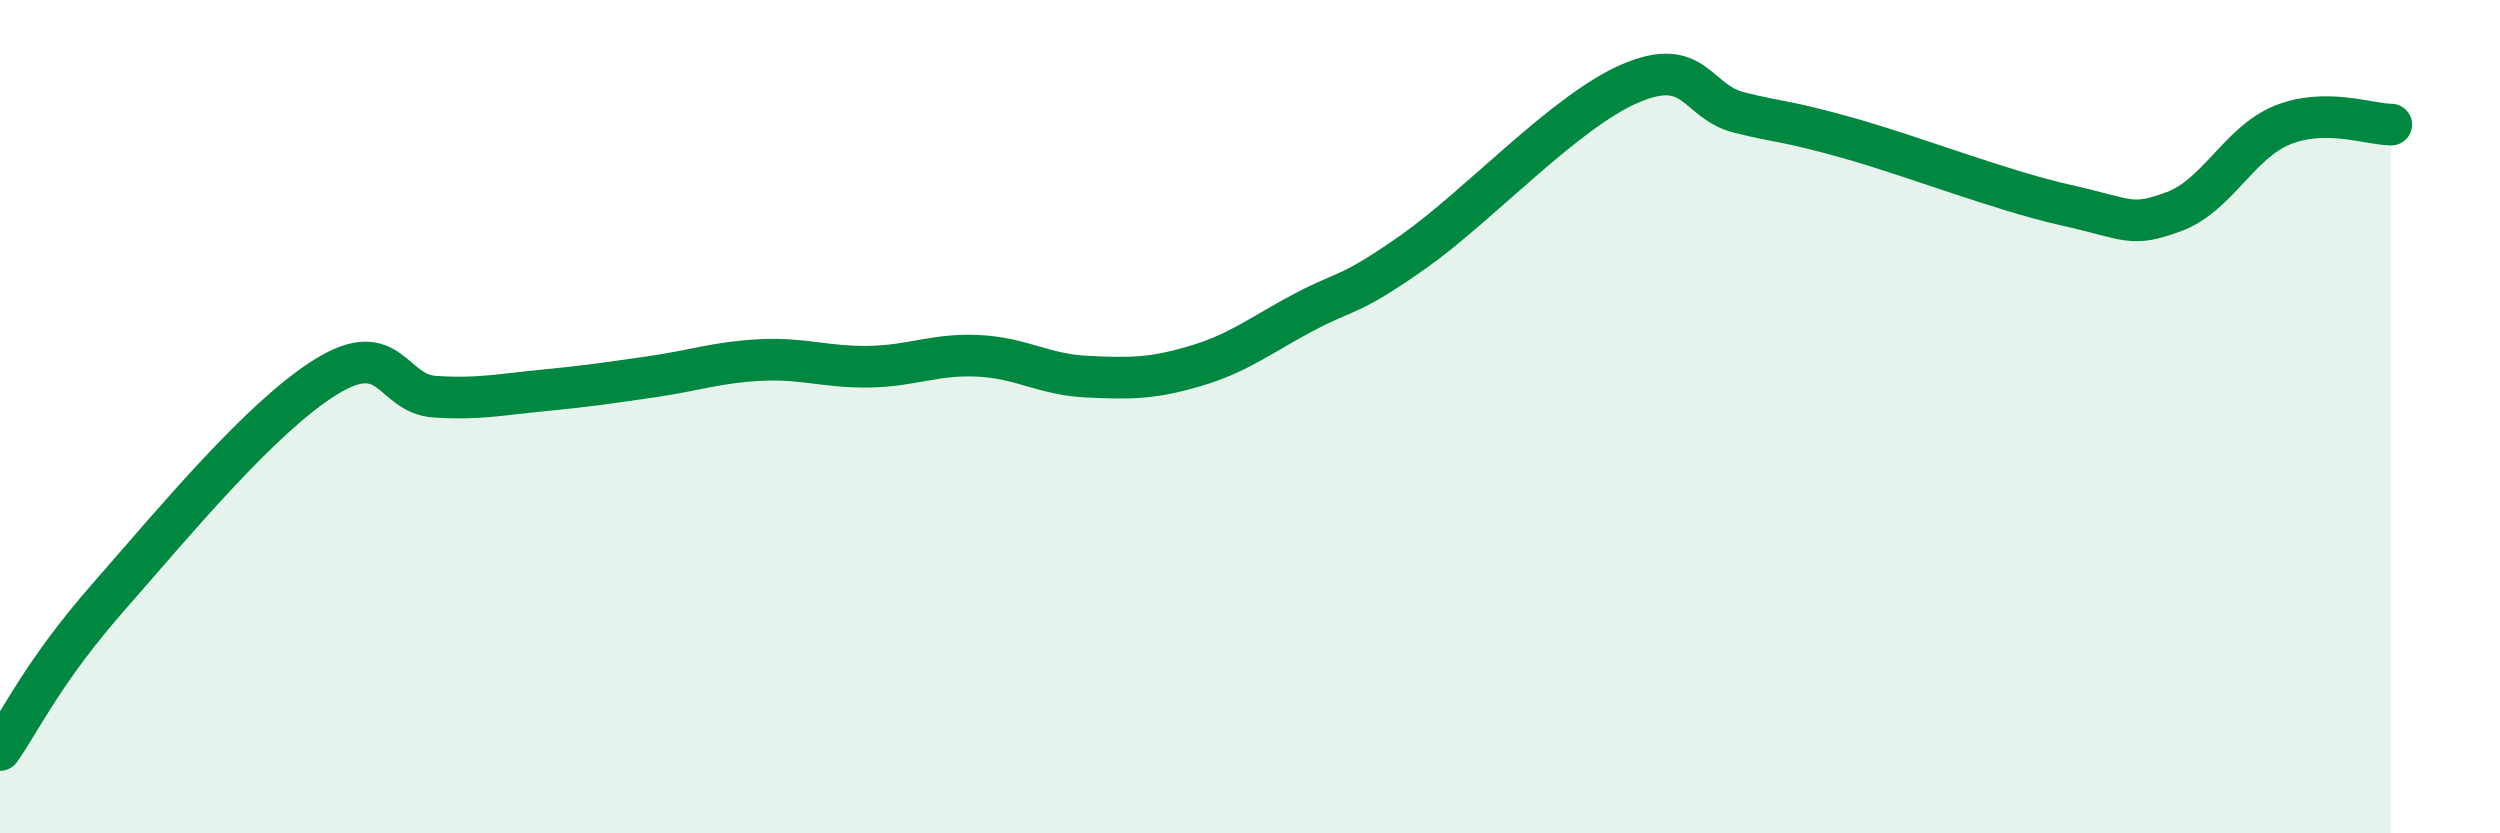
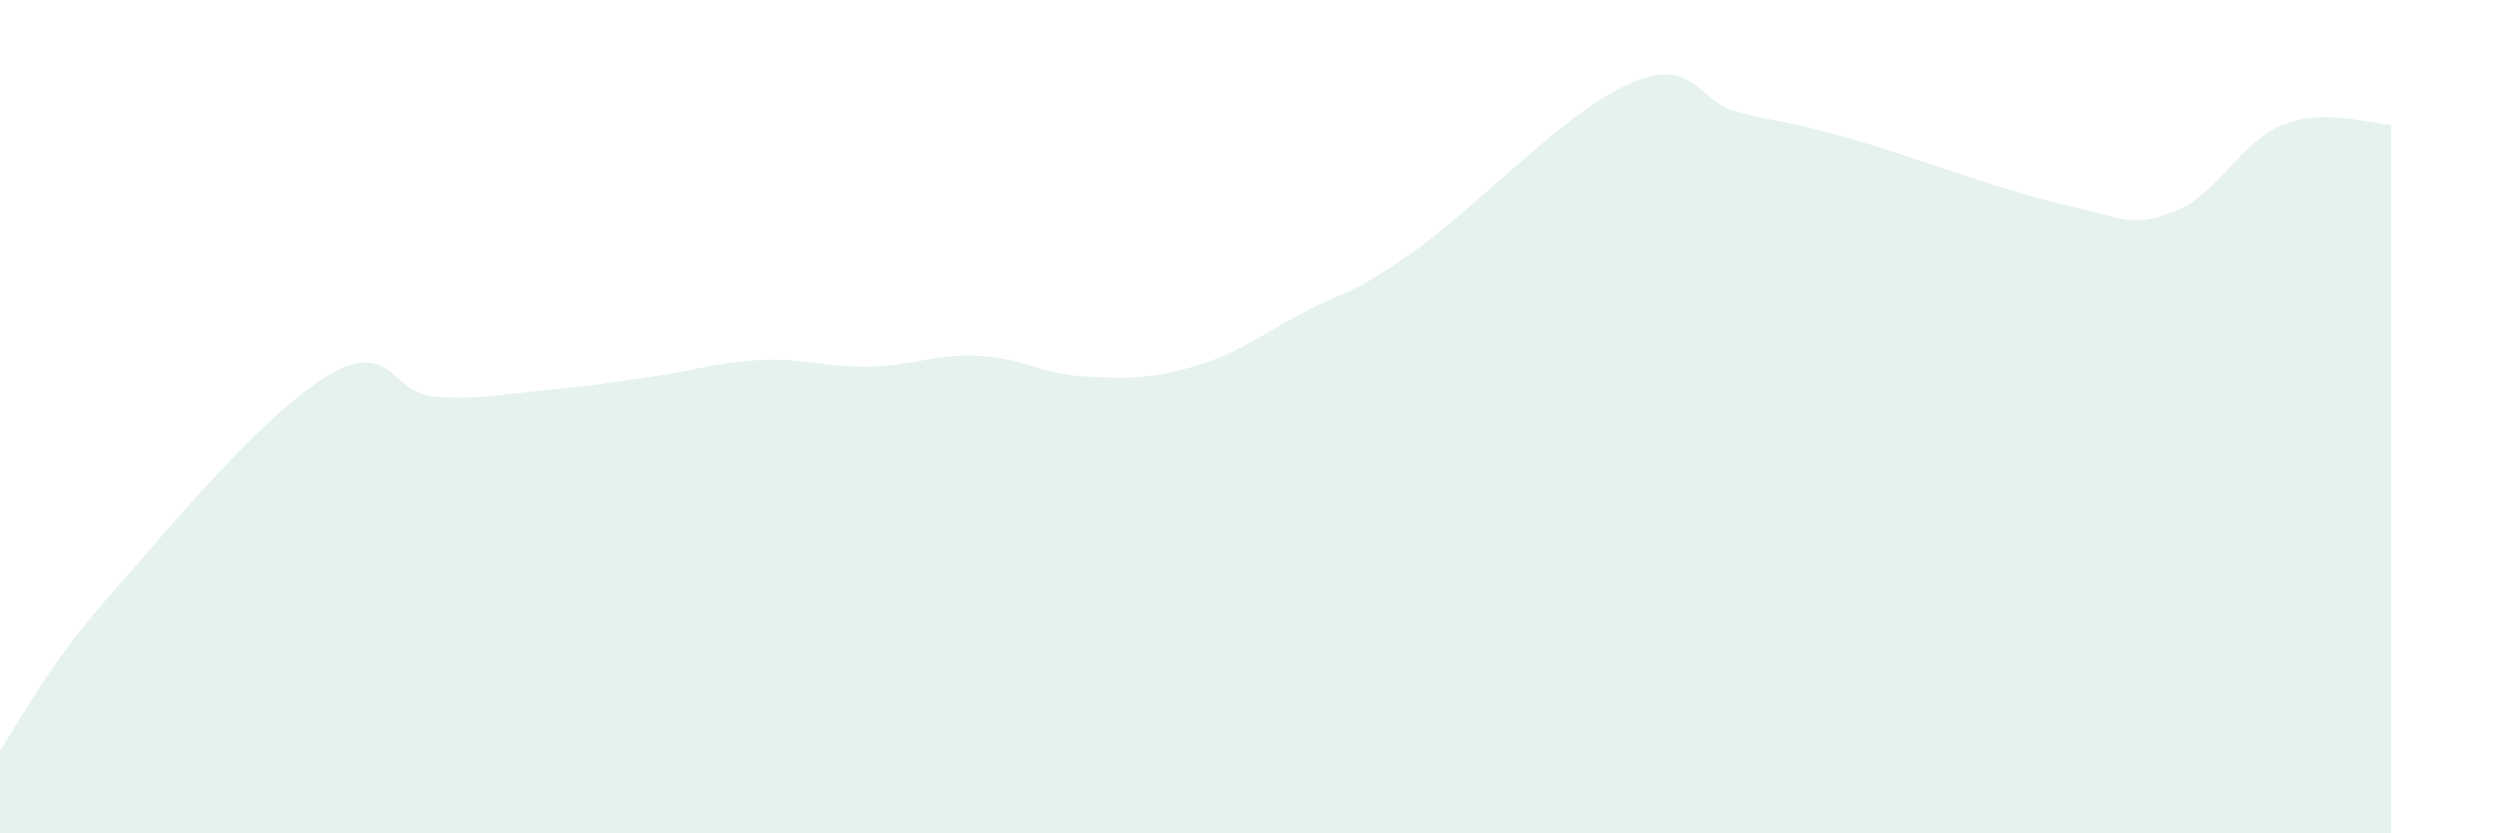
<svg xmlns="http://www.w3.org/2000/svg" width="60" height="20" viewBox="0 0 60 20">
  <path d="M 0,18 C 0.52,17.26 1.04,16.11 2.61,14.32 C 4.18,12.53 6.27,10 7.83,9.04 C 9.39,8.08 9.39,9.45 10.43,9.52 C 11.47,9.59 12,9.47 13.04,9.37 C 14.08,9.27 14.61,9.19 15.65,9.04 C 16.69,8.89 17.22,8.69 18.26,8.64 C 19.3,8.59 19.83,8.82 20.87,8.8 C 21.91,8.78 22.44,8.49 23.48,8.54 C 24.52,8.59 25.05,8.99 26.09,9.04 C 27.13,9.09 27.66,9.09 28.7,8.78 C 29.74,8.47 30.26,8.04 31.3,7.49 C 32.34,6.94 32.34,7.15 33.91,6.05 C 35.48,4.95 37.56,2.67 39.13,2 C 40.7,1.33 40.7,2.44 41.74,2.7 C 42.78,2.96 42.78,2.87 44.35,3.31 C 45.92,3.75 48.01,4.57 49.57,4.92 C 51.13,5.27 51.13,5.46 52.17,5.08 C 53.21,4.7 53.74,3.42 54.78,3 C 55.82,2.58 56.87,2.99 57.39,2.99L57.39 20L0 20Z" fill="#008740" opacity="0.1" stroke-linecap="round" stroke-linejoin="round" />
-   <path d="M 0,18 C 0.52,17.26 1.04,16.11 2.61,14.32 C 4.18,12.53 6.27,10 7.83,9.04 C 9.39,8.08 9.39,9.45 10.43,9.52 C 11.47,9.59 12,9.47 13.04,9.37 C 14.08,9.27 14.61,9.19 15.65,9.04 C 16.69,8.89 17.22,8.69 18.26,8.64 C 19.3,8.59 19.83,8.82 20.87,8.8 C 21.91,8.78 22.44,8.49 23.48,8.54 C 24.52,8.59 25.05,8.99 26.09,9.04 C 27.13,9.09 27.66,9.09 28.7,8.78 C 29.74,8.47 30.26,8.04 31.3,7.49 C 32.34,6.94 32.34,7.15 33.91,6.05 C 35.48,4.95 37.56,2.67 39.13,2 C 40.7,1.33 40.7,2.44 41.74,2.7 C 42.78,2.96 42.78,2.87 44.35,3.31 C 45.92,3.75 48.01,4.57 49.57,4.92 C 51.13,5.27 51.13,5.46 52.17,5.08 C 53.21,4.7 53.74,3.42 54.78,3 C 55.82,2.58 56.87,2.99 57.39,2.99" stroke="#008740" stroke-width="1" fill="none" stroke-linecap="round" stroke-linejoin="round" />
</svg>